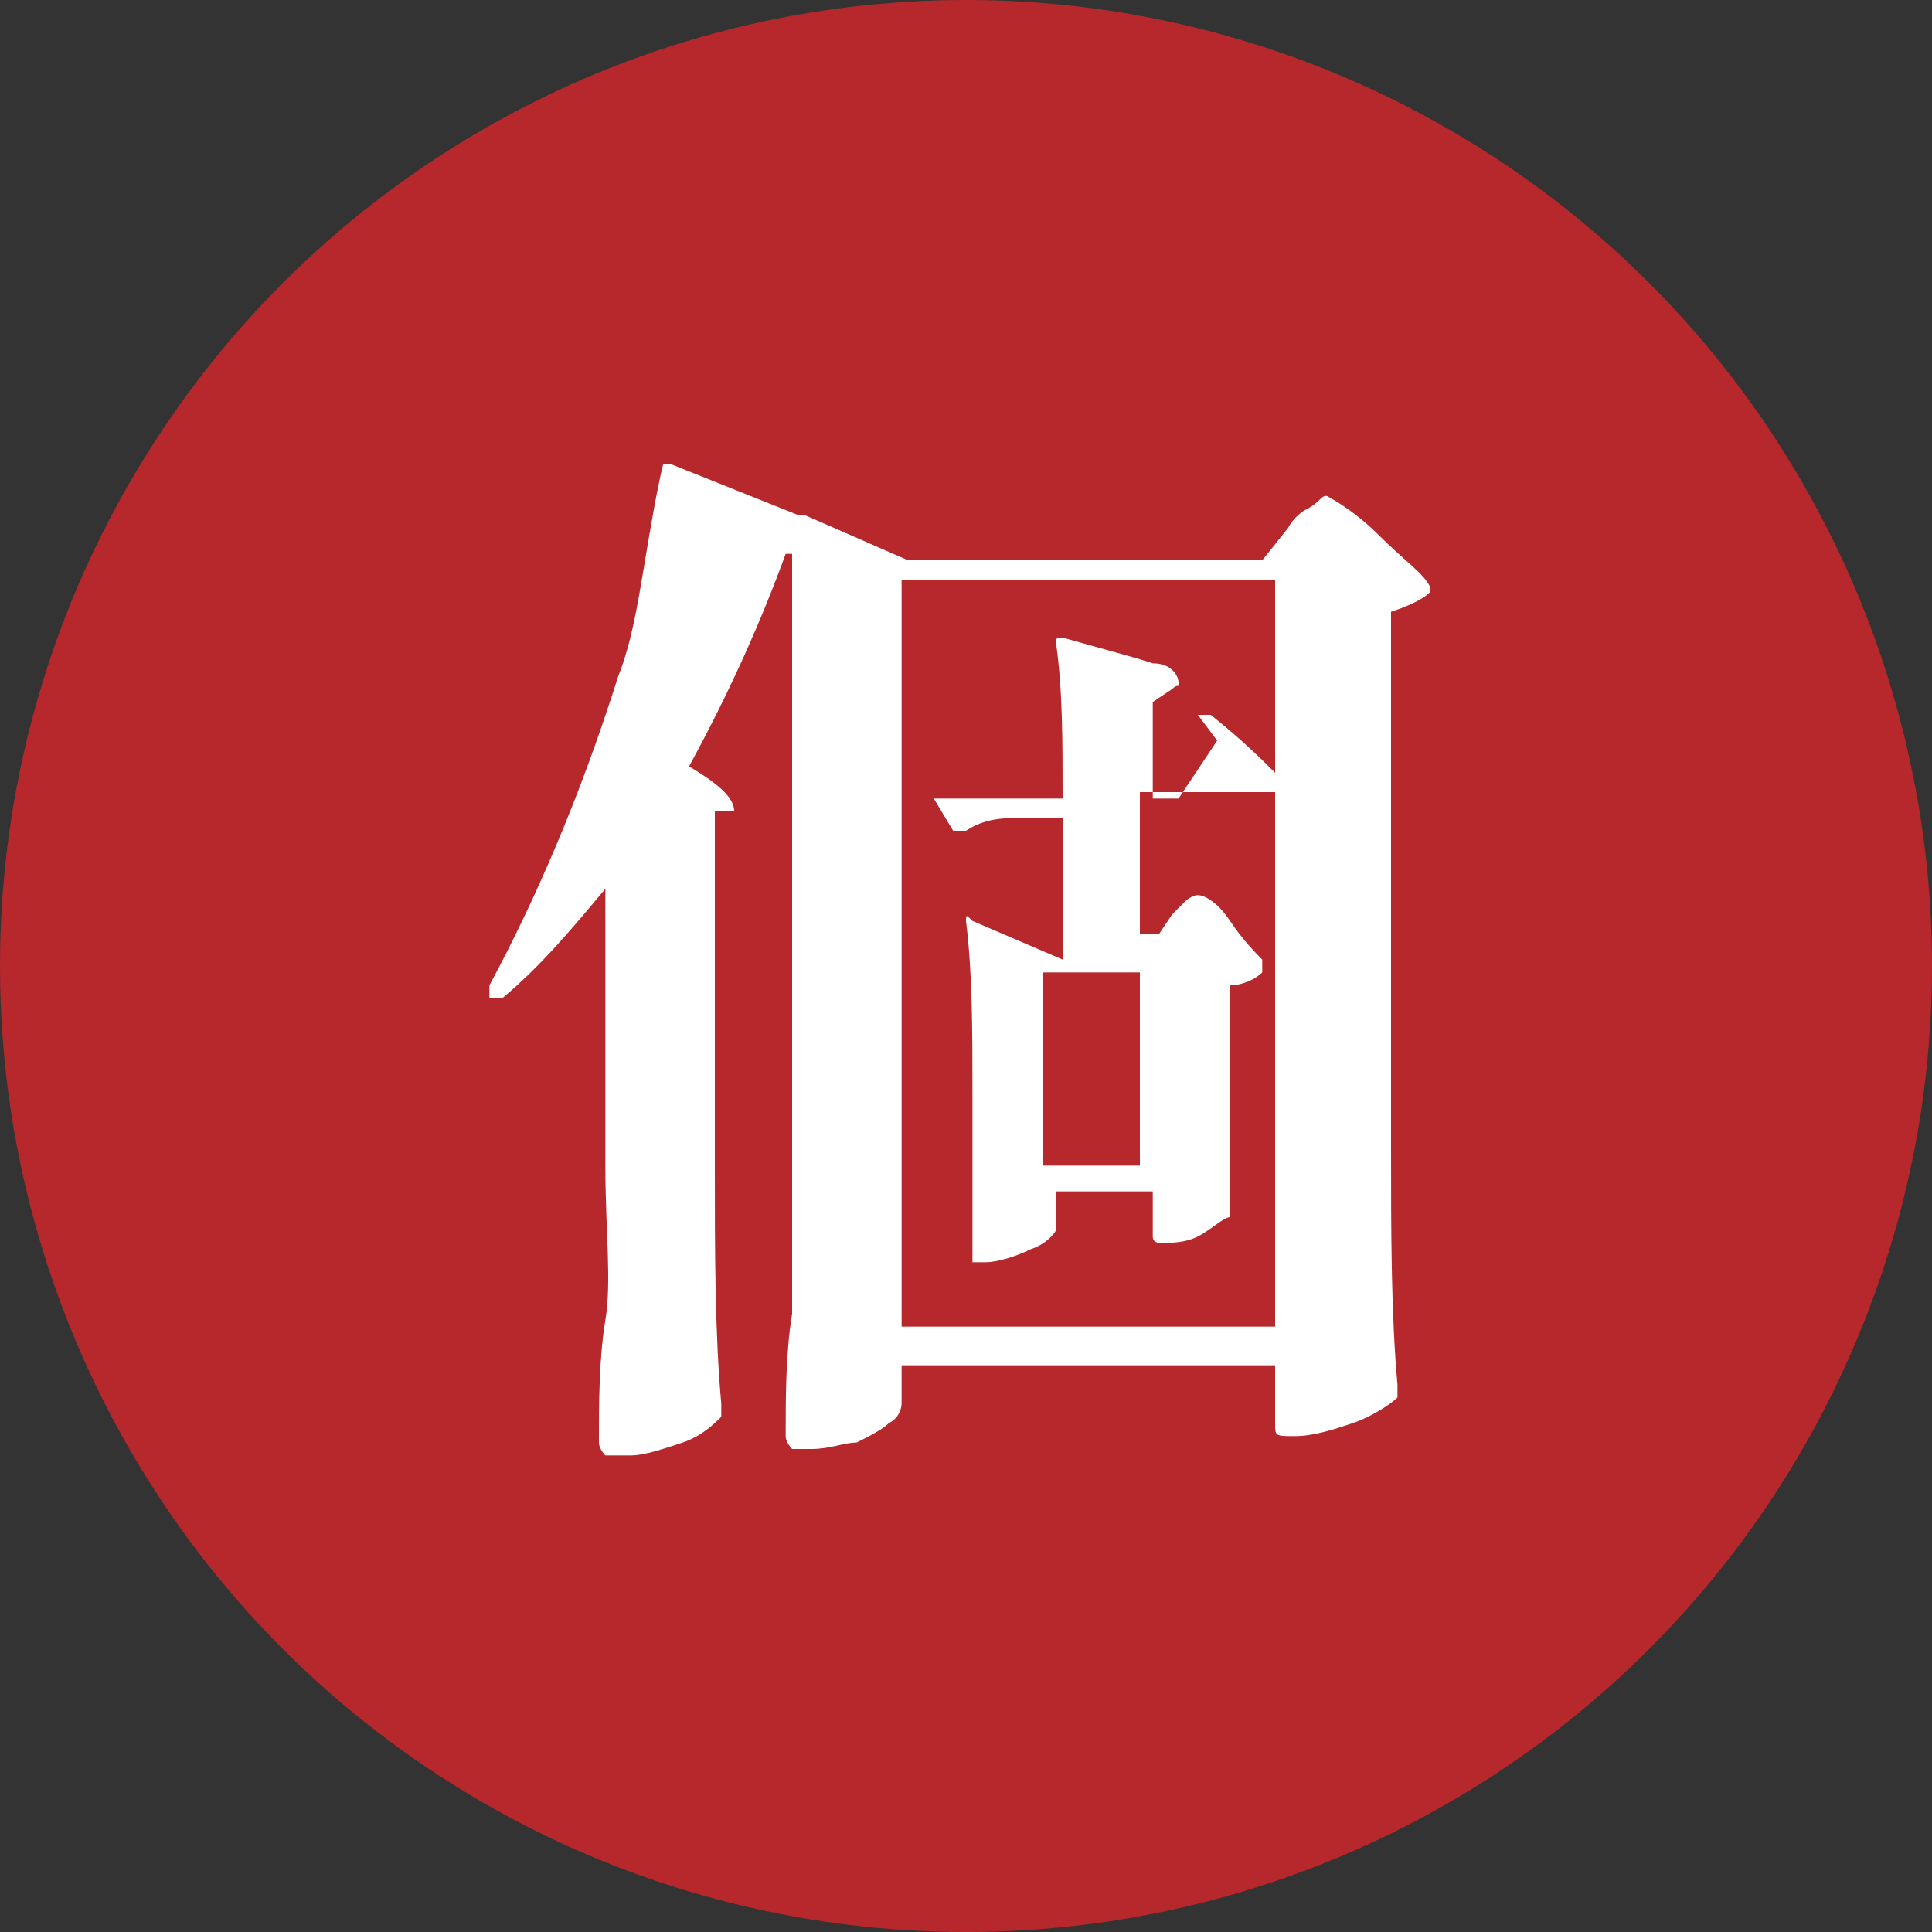
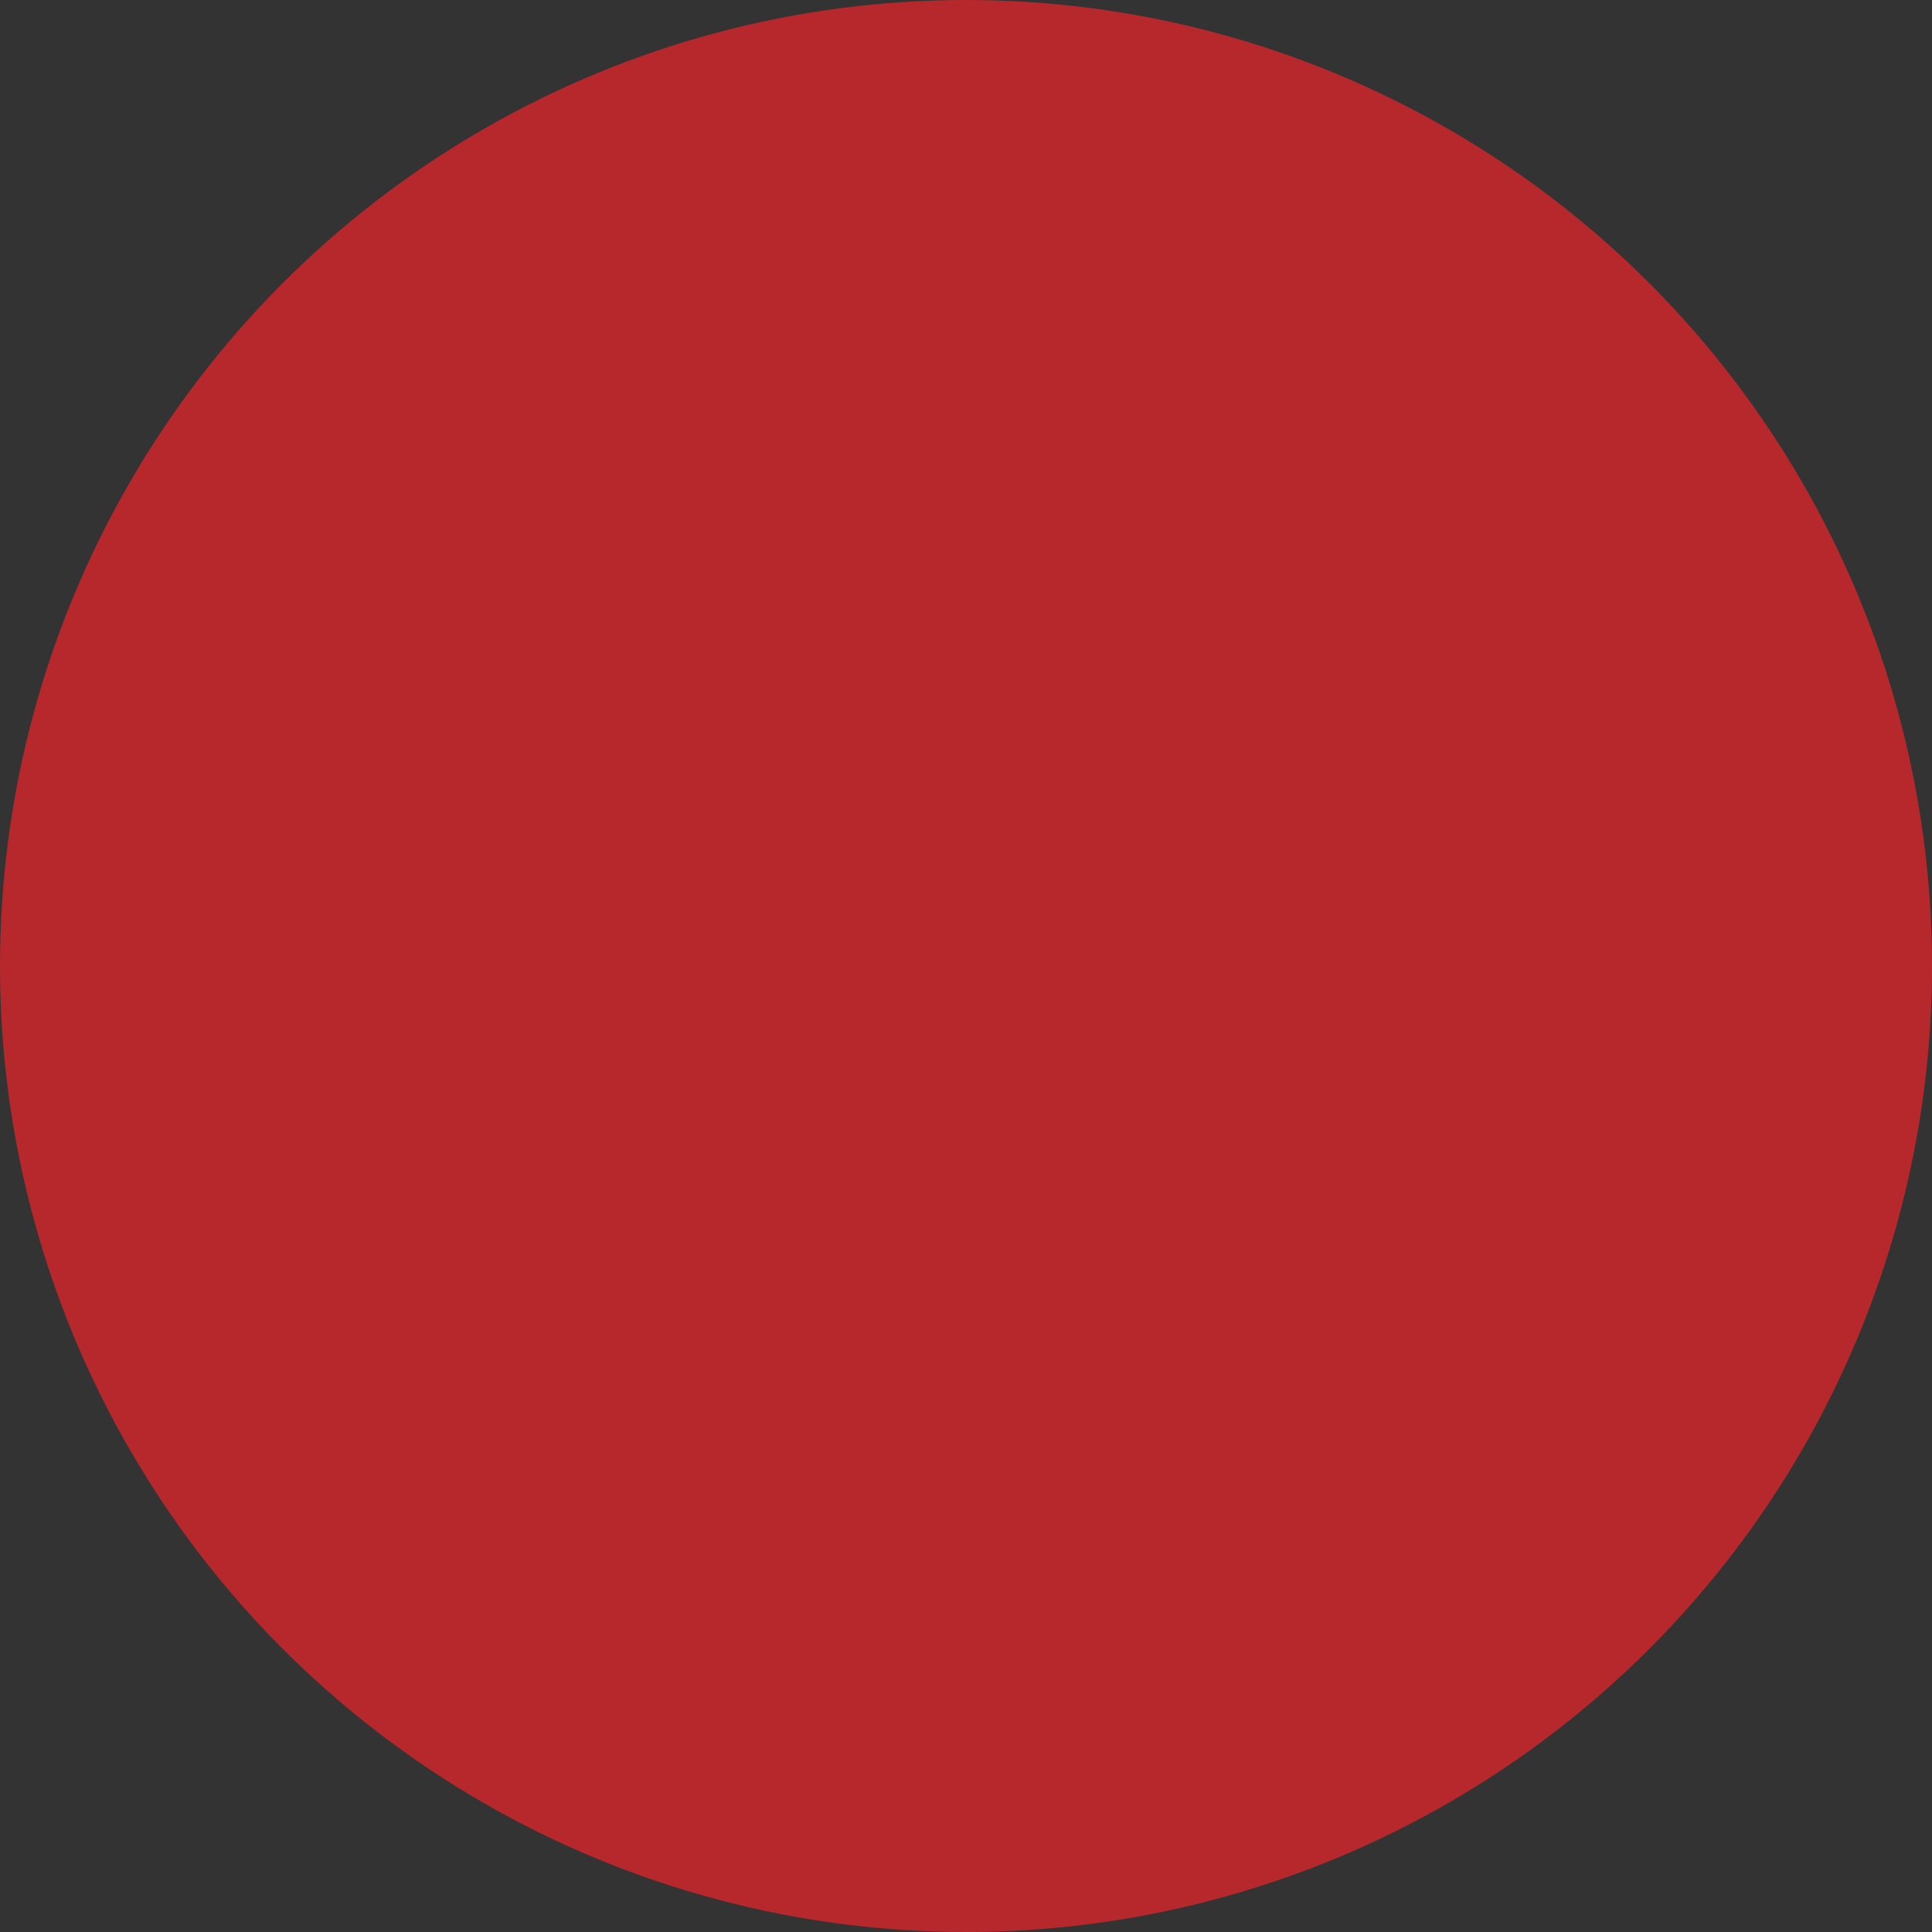
<svg xmlns="http://www.w3.org/2000/svg" xmlns:xlink="http://www.w3.org/1999/xlink" width="30" height="30" version="1.1" viewBox="0 0 30 30">
  <rect x="0" y="0" width="30" height="30" fill="#333333" stroke="none" />
  <defs>
    <style>
      .cls-1 {
        fill: #fff;
      }

      .cls-2 {
        fill: #b7282c;
      }
    </style>
    <symbol id="_個室" data-name="個室" viewBox="0 0 30 30">
      <g>
        <circle class="cls-2" cx="15" cy="15" r="15" />
-         <path class="cls-1" d="M9.4,13.8c-.5.6-1,1.2-1.6,1.7,0,0-.1,0-.2,0,0,0,0-.1,0-.2.7-1.3,1.4-2.9,2-4.8.2-.5.3-1.1.4-1.7.1-.6.2-1.2.3-1.6,0,0,0,0,0,0,0,0,0,0,.1,0l2,.8s0,0,0,0c0,0,0,0,.1,0l1.6.7h5.5l.4-.5c0,0,.1-.2.3-.3s.2-.2.3-.2c0,0,.4.2.8.6.4.4.7.6.8.8,0,0,0,0,0,.1-.1.1-.3.2-.6.3v8.3c0,1.3,0,2.6.1,3.7,0,0,0,.1,0,.2-.1.1-.4.3-.7.4-.3.1-.6.2-.9.2s-.3,0-.3-.2c0,0,0-.1,0-.2,0,0,0,0,0-.1,0,0,0,0,0-.2v-.4h-5.8v.6c0,0,0,.2-.2.3-.1.1-.3.2-.5.3-.2,0-.4.1-.7.1s-.3,0-.3,0c0,0-.1-.1-.1-.2,0-.6,0-1.3.1-1.9,0-.6,0-1.4,0-2.4v-9.4h-.1c-.4,1.1-.9,2.2-1.5,3.3.5.3.7.5.7.7s0,0,0,0c0,0,0,0-.1,0h-.2v5.5c0,1.3,0,2.6.1,3.7,0,0,0,.1,0,.2-.1.1-.3.3-.6.4-.3.1-.6.2-.8.2s-.3,0-.4,0c0,0-.1-.1-.1-.2,0-.6,0-1.3.1-1.9s0-1.4,0-2.4v-4ZM18.6,11.1c0,0,.1,0,.2,0,.5.4.8.7,1,.9v-3h-5.8v11.6h5.8v-8.3c0,0-.1,0-.2,0h-1.9v2.2h.3l.2-.3s0,0,.2-.2c0,0,.1-.1.2-.1s.3.1.5.4.4.5.5.6c0,0,0,.1,0,.2-.1.1-.3.2-.5.2v1.2c0,1,0,1.7,0,2.2,0,0,0,.1,0,.2-.1,0-.3.2-.5.3s-.4.1-.6.1h0c0,0-.1,0-.1-.1v-.7h-1.5v.6c0,0-.1.2-.4.3-.2.1-.5.2-.7.2s-.2,0-.2,0c0,0,0-.1,0-.2,0-.4,0-.9,0-1.5v-.9c0-1,0-1.9-.1-2.7h0c0-.1,0-.1.1,0l1.4.6v-2.2h-.6c-.3,0-.6,0-.9.2,0,0-.1,0-.2,0l-.3-.5s0,0,0,0c0,0,0,0,.1,0,.3,0,.7,0,1.2,0h.7c0-.9,0-1.7-.1-2.4,0-.1,0-.1.1-.1.7.2,1.1.3,1.4.4.3,0,.4.2.4.3s0,0-.1.1l-.3.2v1.5h.4l.6-.9ZM16.2,18.1h1.5v-3h-1.5v3Z" />
      </g>
    </symbol>
  </defs>
  <g>
    <g id="_レイヤー_1" data-name="レイヤー_1">
      <use width="30" height="30" xlink:href="#_個室" />
    </g>
  </g>
</svg>